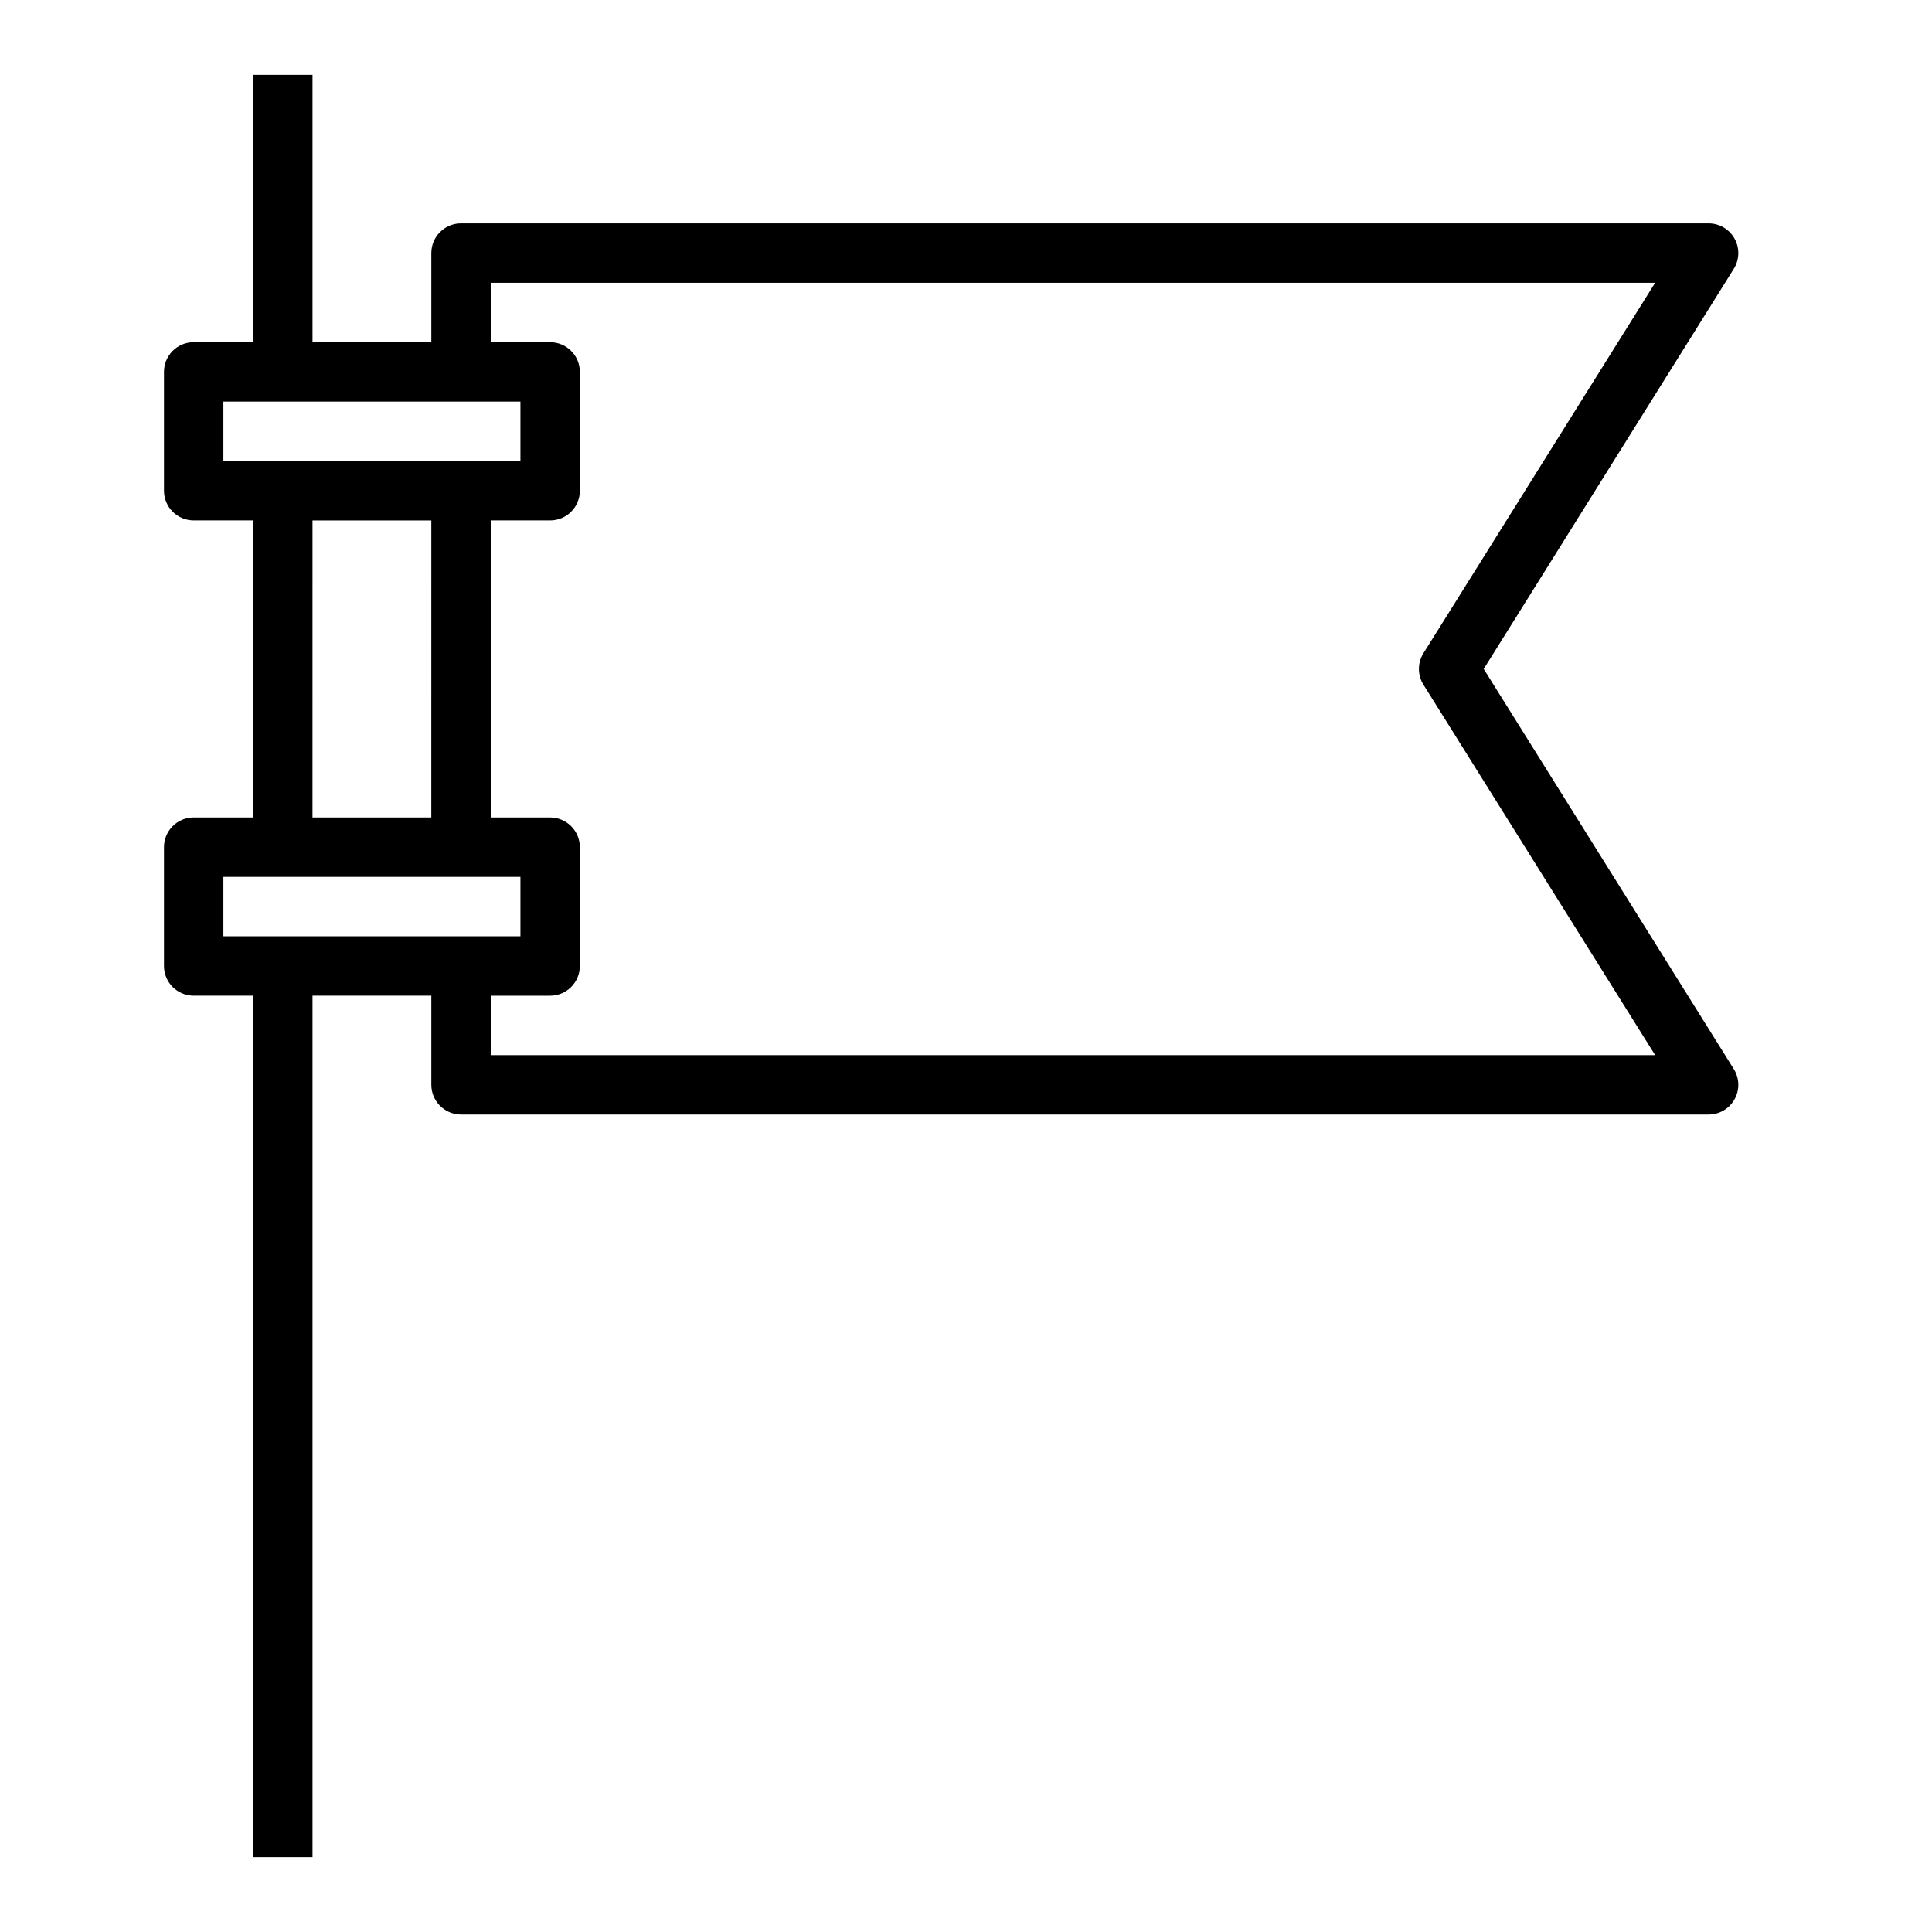
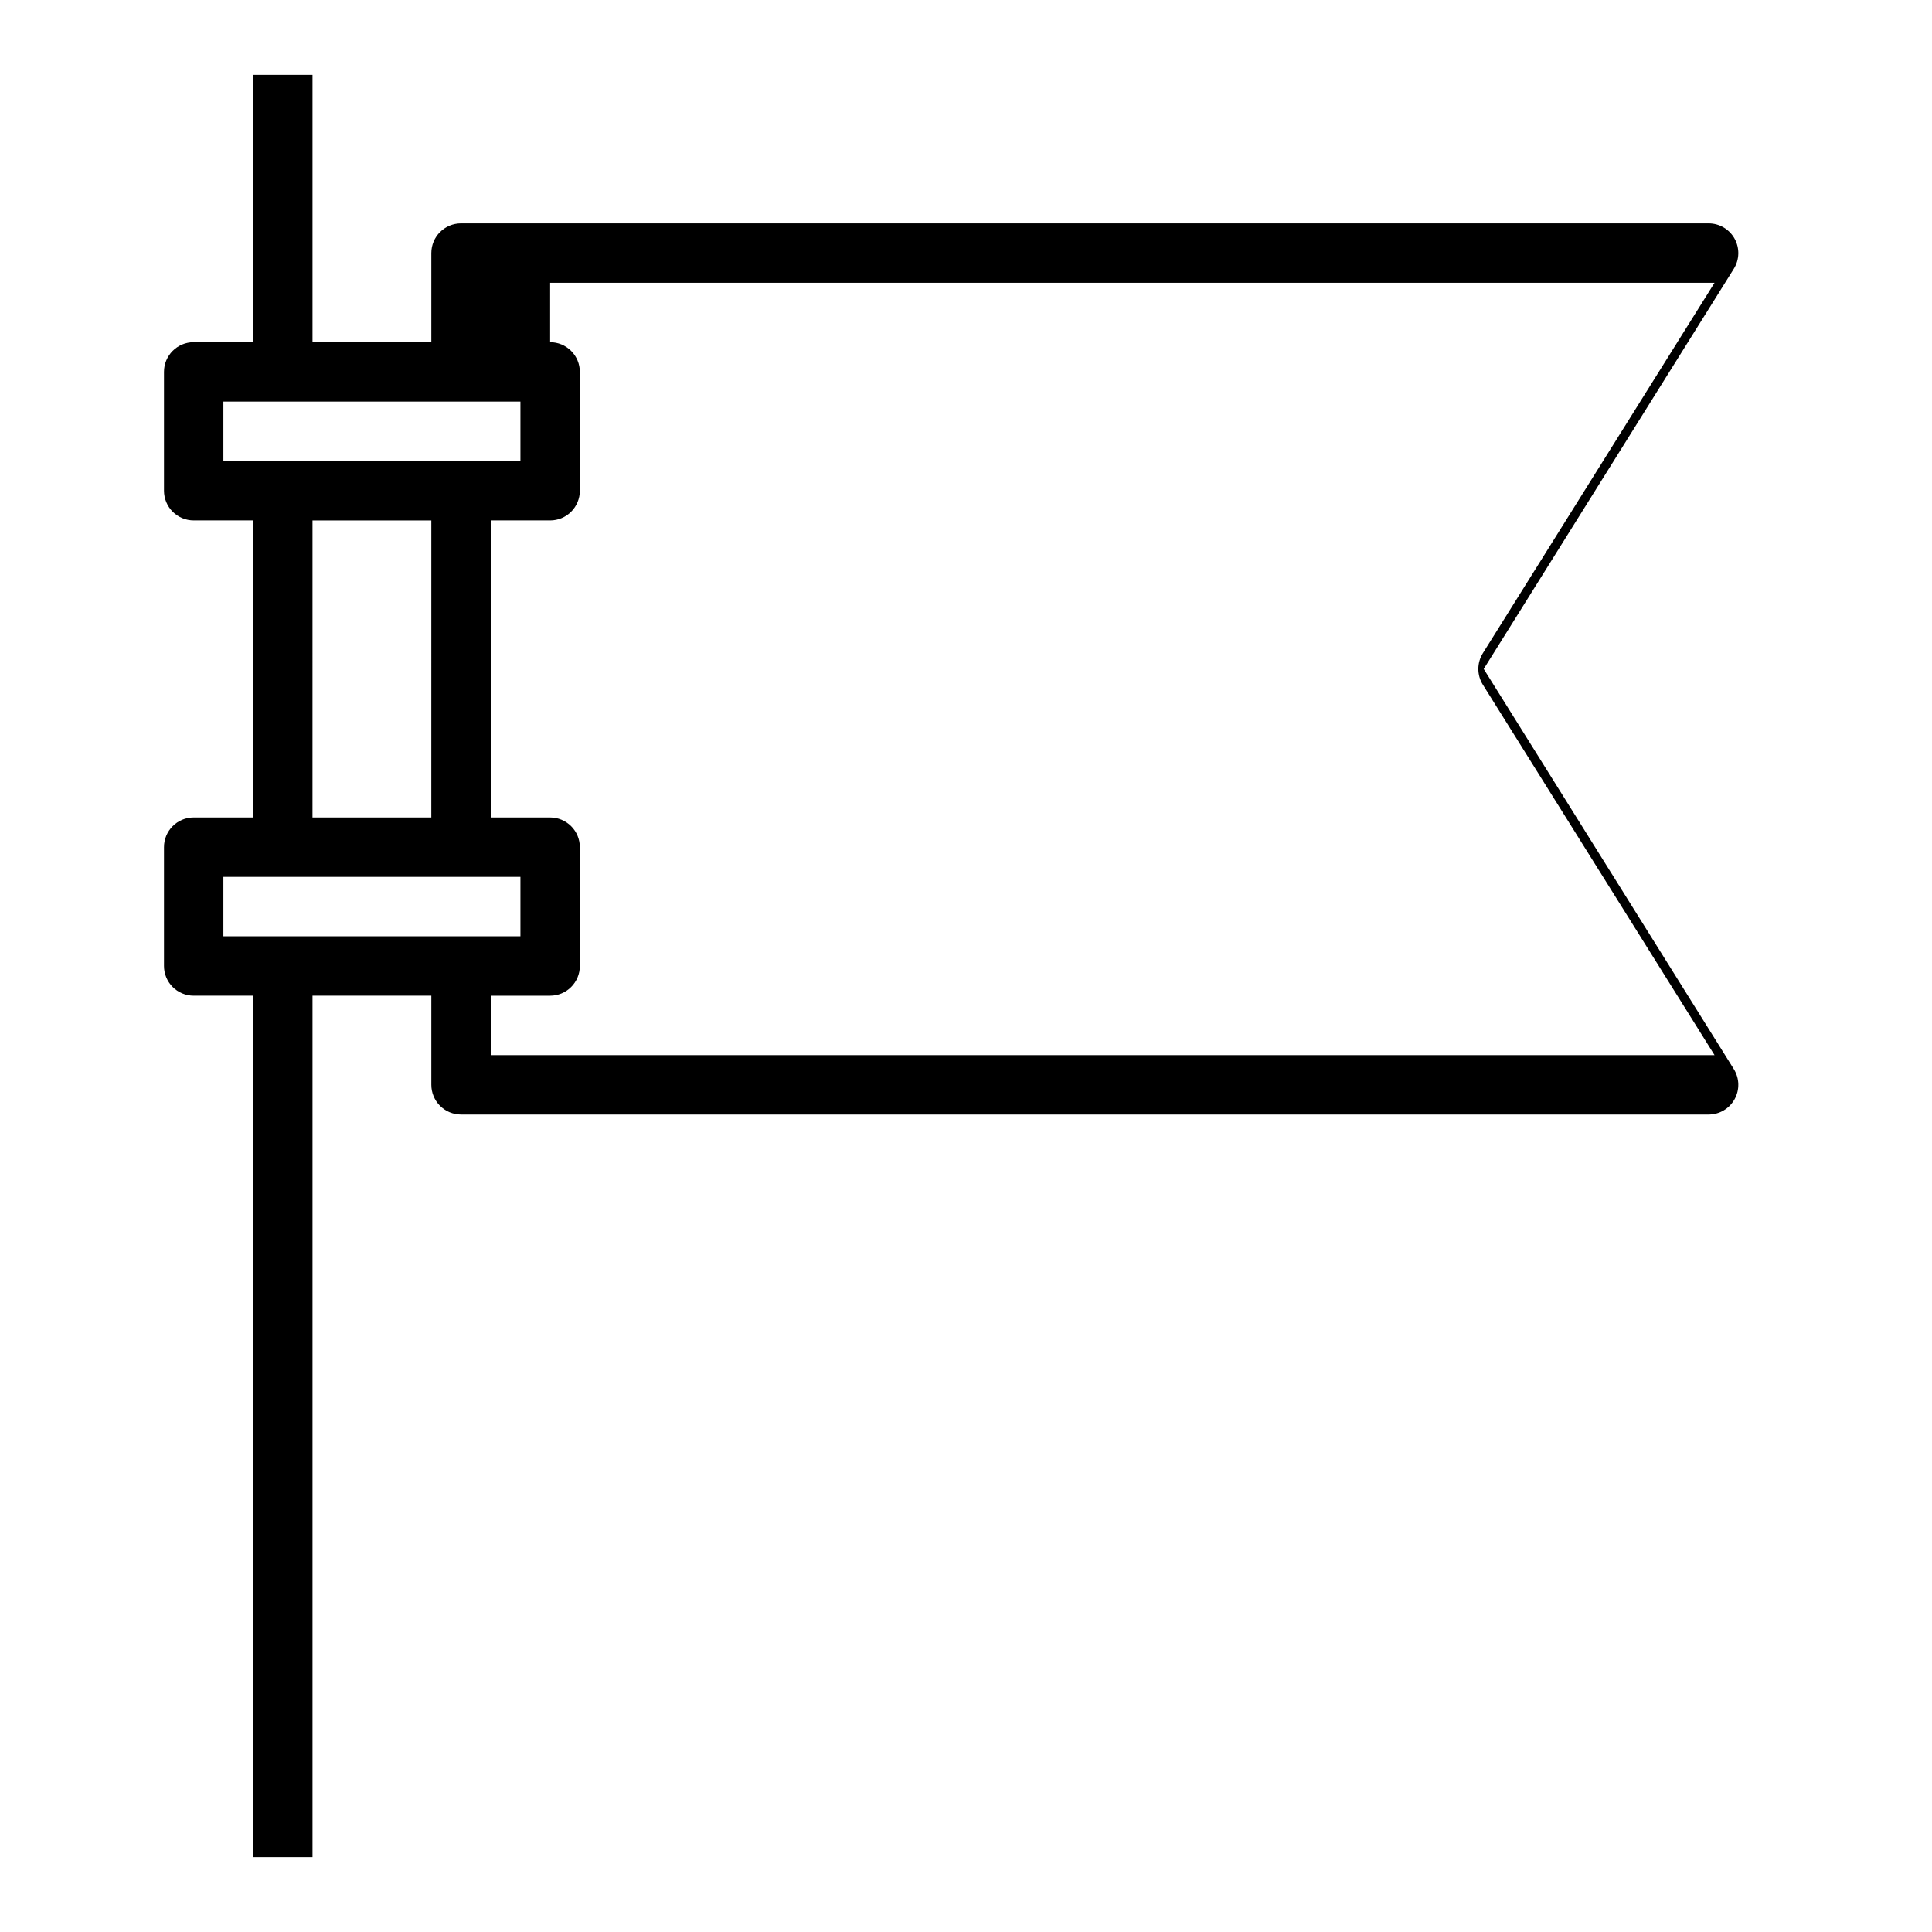
<svg xmlns="http://www.w3.org/2000/svg" fill="#000000" width="800px" height="800px" version="1.1" viewBox="144 144 512 512">
-   <path d="m537.2 321.28 66.273-106.04c1.52-2.426 1.598-5.484 0.211-7.988-1.387-2.504-4.023-4.055-6.883-4.055h-330.62c-4.348 0-7.875 3.523-7.875 7.871v23.617h-31.488v-70.852h-15.742v70.848l-15.746 0.004c-4.348 0-7.871 3.523-7.871 7.871v31.488c0 2.086 0.832 4.09 2.305 5.566 1.477 1.477 3.481 2.305 5.566 2.305h15.746v78.719h-15.746c-4.348 0-7.871 3.527-7.871 7.875v31.488c0 2.086 0.832 4.09 2.305 5.566 1.477 1.477 3.481 2.305 5.566 2.305h15.746v228.29h15.742v-228.29h31.488v23.617c0 2.086 0.832 4.09 2.309 5.566 1.477 1.473 3.477 2.305 5.566 2.305h330.62c2.859 0 5.496-1.555 6.883-4.059 1.387-2.5 1.309-5.559-0.211-7.988zm-334-70.848h78.719v15.742l-78.719 0.004zm23.617 31.488h31.488l-0.004 78.719h-31.488zm-23.617 94.465h78.719v15.742h-78.719zm70.848 47.23v-15.742h15.742c2.09 0 4.09-0.828 5.566-2.305 1.477-1.477 2.309-3.481 2.309-5.566v-31.488c0-2.09-0.832-4.09-2.309-5.566-1.477-1.477-3.477-2.309-5.566-2.309h-15.742v-78.719h15.742c2.09 0 4.09-0.828 5.566-2.305 1.477-1.477 2.309-3.481 2.309-5.566v-31.488c0-2.09-0.832-4.09-2.309-5.566-1.477-1.477-3.477-2.305-5.566-2.305h-15.742v-15.746h308.58l-61.402 98.164c-1.594 2.555-1.594 5.793 0 8.344l61.402 98.164z" />
+   <path d="m537.2 321.28 66.273-106.04c1.52-2.426 1.598-5.484 0.211-7.988-1.387-2.504-4.023-4.055-6.883-4.055h-330.62c-4.348 0-7.875 3.523-7.875 7.871v23.617h-31.488v-70.852h-15.742v70.848l-15.746 0.004c-4.348 0-7.871 3.523-7.871 7.871v31.488c0 2.086 0.832 4.09 2.305 5.566 1.477 1.477 3.481 2.305 5.566 2.305h15.746v78.719h-15.746c-4.348 0-7.871 3.527-7.871 7.875v31.488c0 2.086 0.832 4.09 2.305 5.566 1.477 1.477 3.481 2.305 5.566 2.305h15.746v228.29h15.742v-228.29h31.488v23.617c0 2.086 0.832 4.09 2.309 5.566 1.477 1.473 3.477 2.305 5.566 2.305h330.62c2.859 0 5.496-1.555 6.883-4.059 1.387-2.5 1.309-5.559-0.211-7.988zm-334-70.848h78.719v15.742l-78.719 0.004zm23.617 31.488h31.488l-0.004 78.719h-31.488zm-23.617 94.465h78.719v15.742h-78.719zm70.848 47.23v-15.742h15.742c2.09 0 4.09-0.828 5.566-2.305 1.477-1.477 2.309-3.481 2.309-5.566v-31.488c0-2.09-0.832-4.09-2.309-5.566-1.477-1.477-3.477-2.309-5.566-2.309h-15.742v-78.719h15.742c2.09 0 4.09-0.828 5.566-2.305 1.477-1.477 2.309-3.481 2.309-5.566v-31.488c0-2.09-0.832-4.09-2.309-5.566-1.477-1.477-3.477-2.305-5.566-2.305v-15.746h308.58l-61.402 98.164c-1.594 2.555-1.594 5.793 0 8.344l61.402 98.164z" />
</svg>